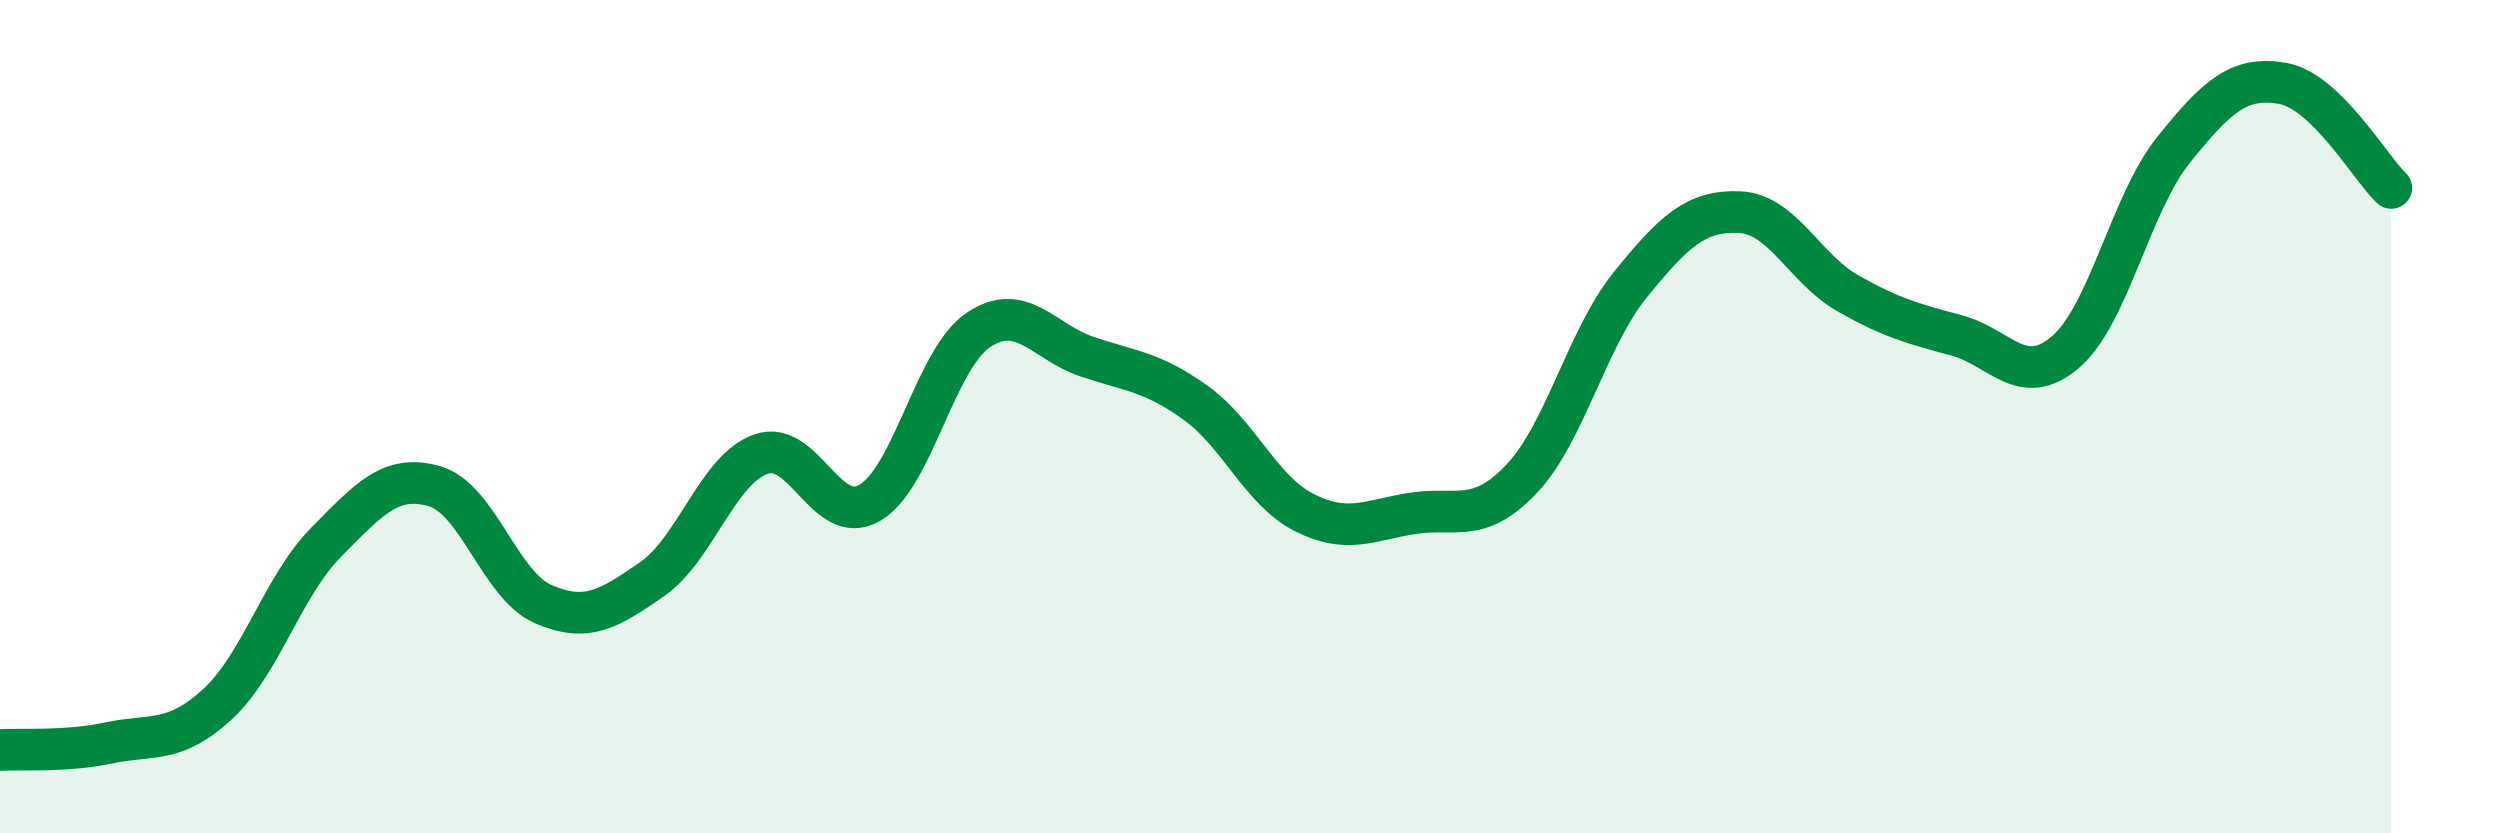
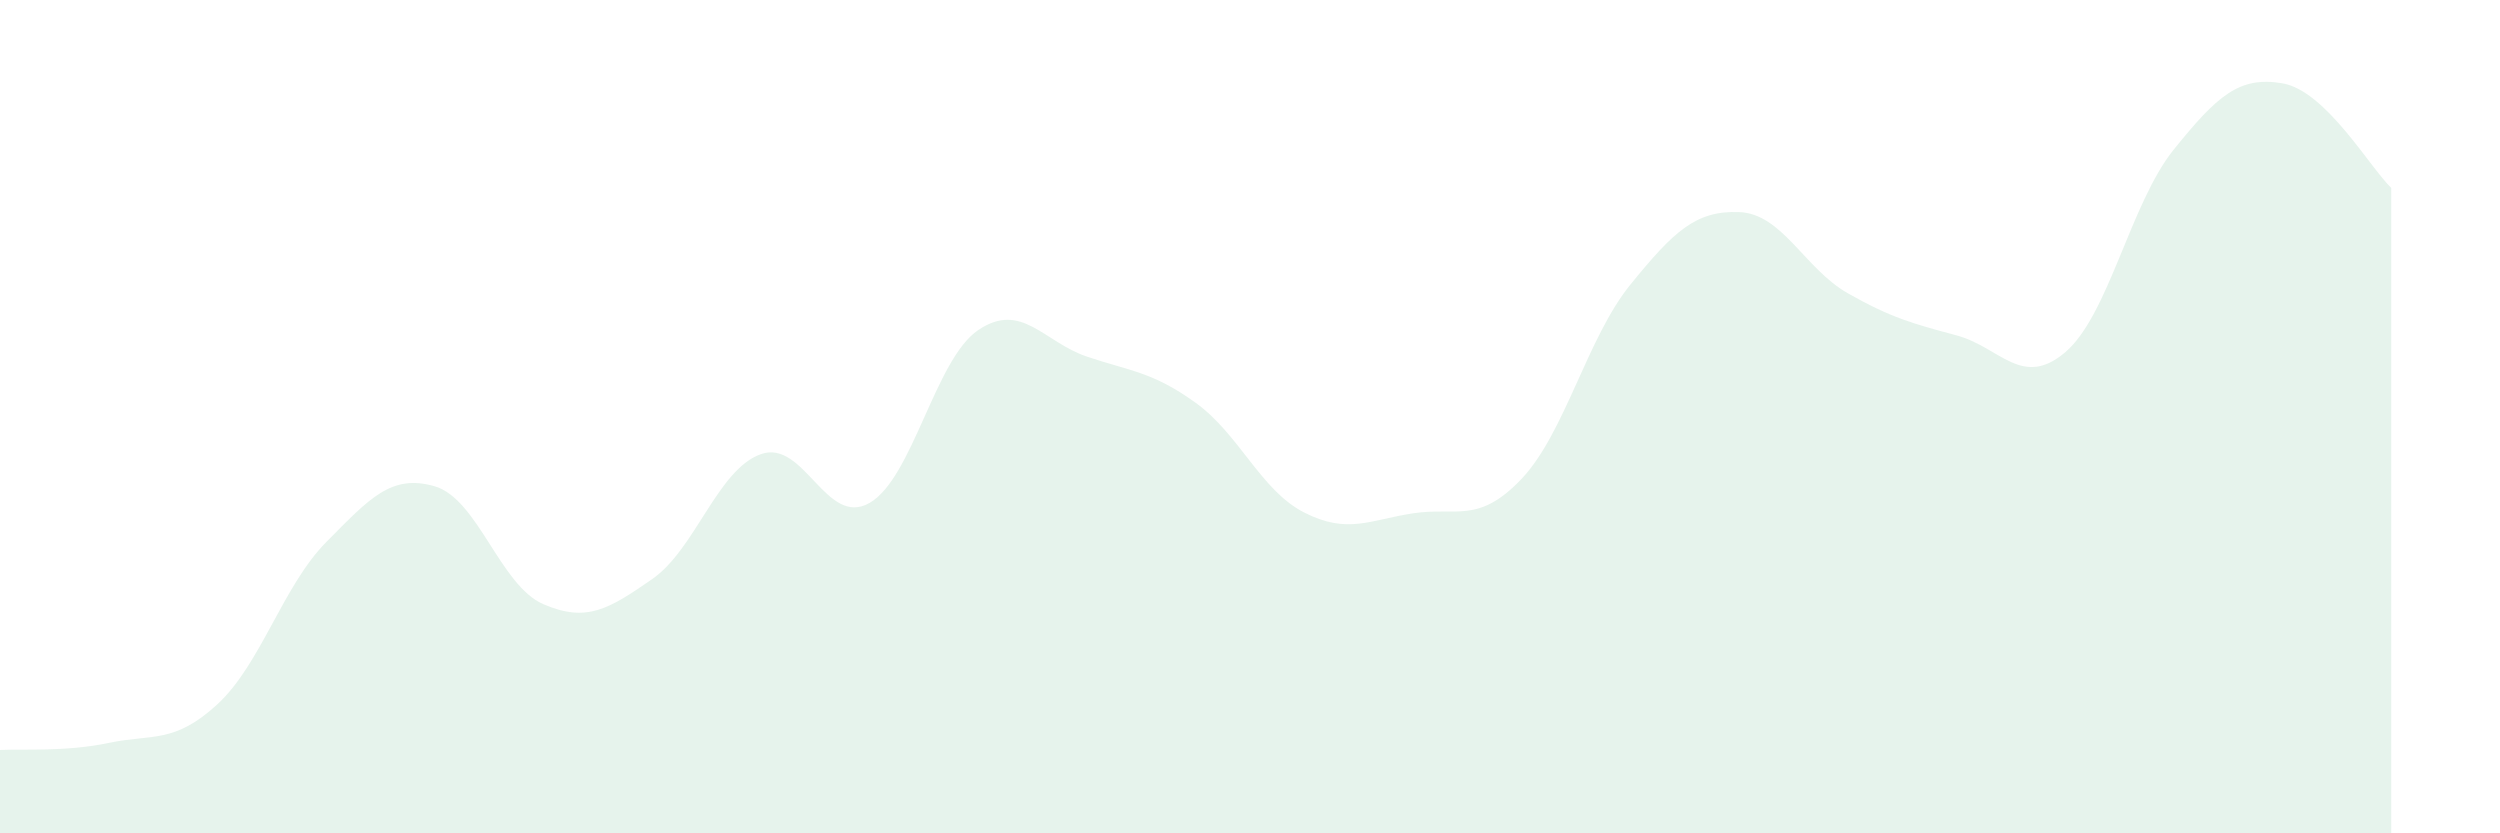
<svg xmlns="http://www.w3.org/2000/svg" width="60" height="20" viewBox="0 0 60 20">
  <path d="M 0,18 C 0.52,17.97 1.57,18.05 2.61,17.83 C 3.65,17.61 4.18,17.86 5.22,16.9 C 6.26,15.94 6.79,14.06 7.83,13.01 C 8.87,11.96 9.39,11.37 10.43,11.67 C 11.47,11.97 12,14.05 13.04,14.5 C 14.08,14.95 14.61,14.62 15.65,13.9 C 16.69,13.18 17.22,11.27 18.26,10.9 C 19.3,10.53 19.83,12.67 20.87,12.07 C 21.91,11.47 22.44,8.62 23.48,7.92 C 24.52,7.22 25.05,8.21 26.09,8.56 C 27.13,8.91 27.66,8.92 28.7,9.67 C 29.74,10.42 30.26,11.77 31.3,12.3 C 32.34,12.83 32.87,12.48 33.91,12.32 C 34.95,12.16 35.48,12.59 36.52,11.49 C 37.56,10.39 38.09,8.11 39.13,6.83 C 40.17,5.55 40.7,5.05 41.74,5.09 C 42.78,5.13 43.31,6.45 44.35,7.04 C 45.39,7.63 45.92,7.77 46.96,8.05 C 48,8.33 48.53,9.34 49.57,8.45 C 50.61,7.56 51.13,4.88 52.17,3.59 C 53.21,2.3 53.74,1.82 54.78,2 C 55.82,2.18 56.87,4.01 57.39,4.51L57.39 20L0 20Z" fill="#008740" opacity="0.1" stroke-linecap="round" stroke-linejoin="round" />
-   <path d="M 0,18 C 0.52,17.97 1.57,18.05 2.61,17.83 C 3.65,17.61 4.18,17.86 5.22,16.9 C 6.26,15.94 6.79,14.06 7.83,13.01 C 8.87,11.96 9.39,11.37 10.43,11.67 C 11.47,11.97 12,14.05 13.04,14.5 C 14.08,14.95 14.61,14.62 15.65,13.9 C 16.69,13.18 17.22,11.27 18.26,10.9 C 19.3,10.53 19.83,12.67 20.87,12.07 C 21.91,11.47 22.44,8.62 23.48,7.92 C 24.52,7.22 25.05,8.21 26.09,8.56 C 27.13,8.91 27.66,8.92 28.7,9.67 C 29.74,10.42 30.26,11.77 31.3,12.3 C 32.34,12.83 32.87,12.48 33.91,12.32 C 34.95,12.16 35.48,12.59 36.52,11.49 C 37.56,10.39 38.09,8.11 39.13,6.83 C 40.17,5.55 40.7,5.05 41.74,5.09 C 42.78,5.13 43.31,6.45 44.35,7.04 C 45.39,7.63 45.92,7.77 46.96,8.05 C 48,8.33 48.53,9.34 49.57,8.45 C 50.61,7.56 51.13,4.88 52.17,3.59 C 53.21,2.3 53.74,1.82 54.78,2 C 55.82,2.18 56.87,4.01 57.39,4.51" stroke="#008740" stroke-width="1" fill="none" stroke-linecap="round" stroke-linejoin="round" />
</svg>